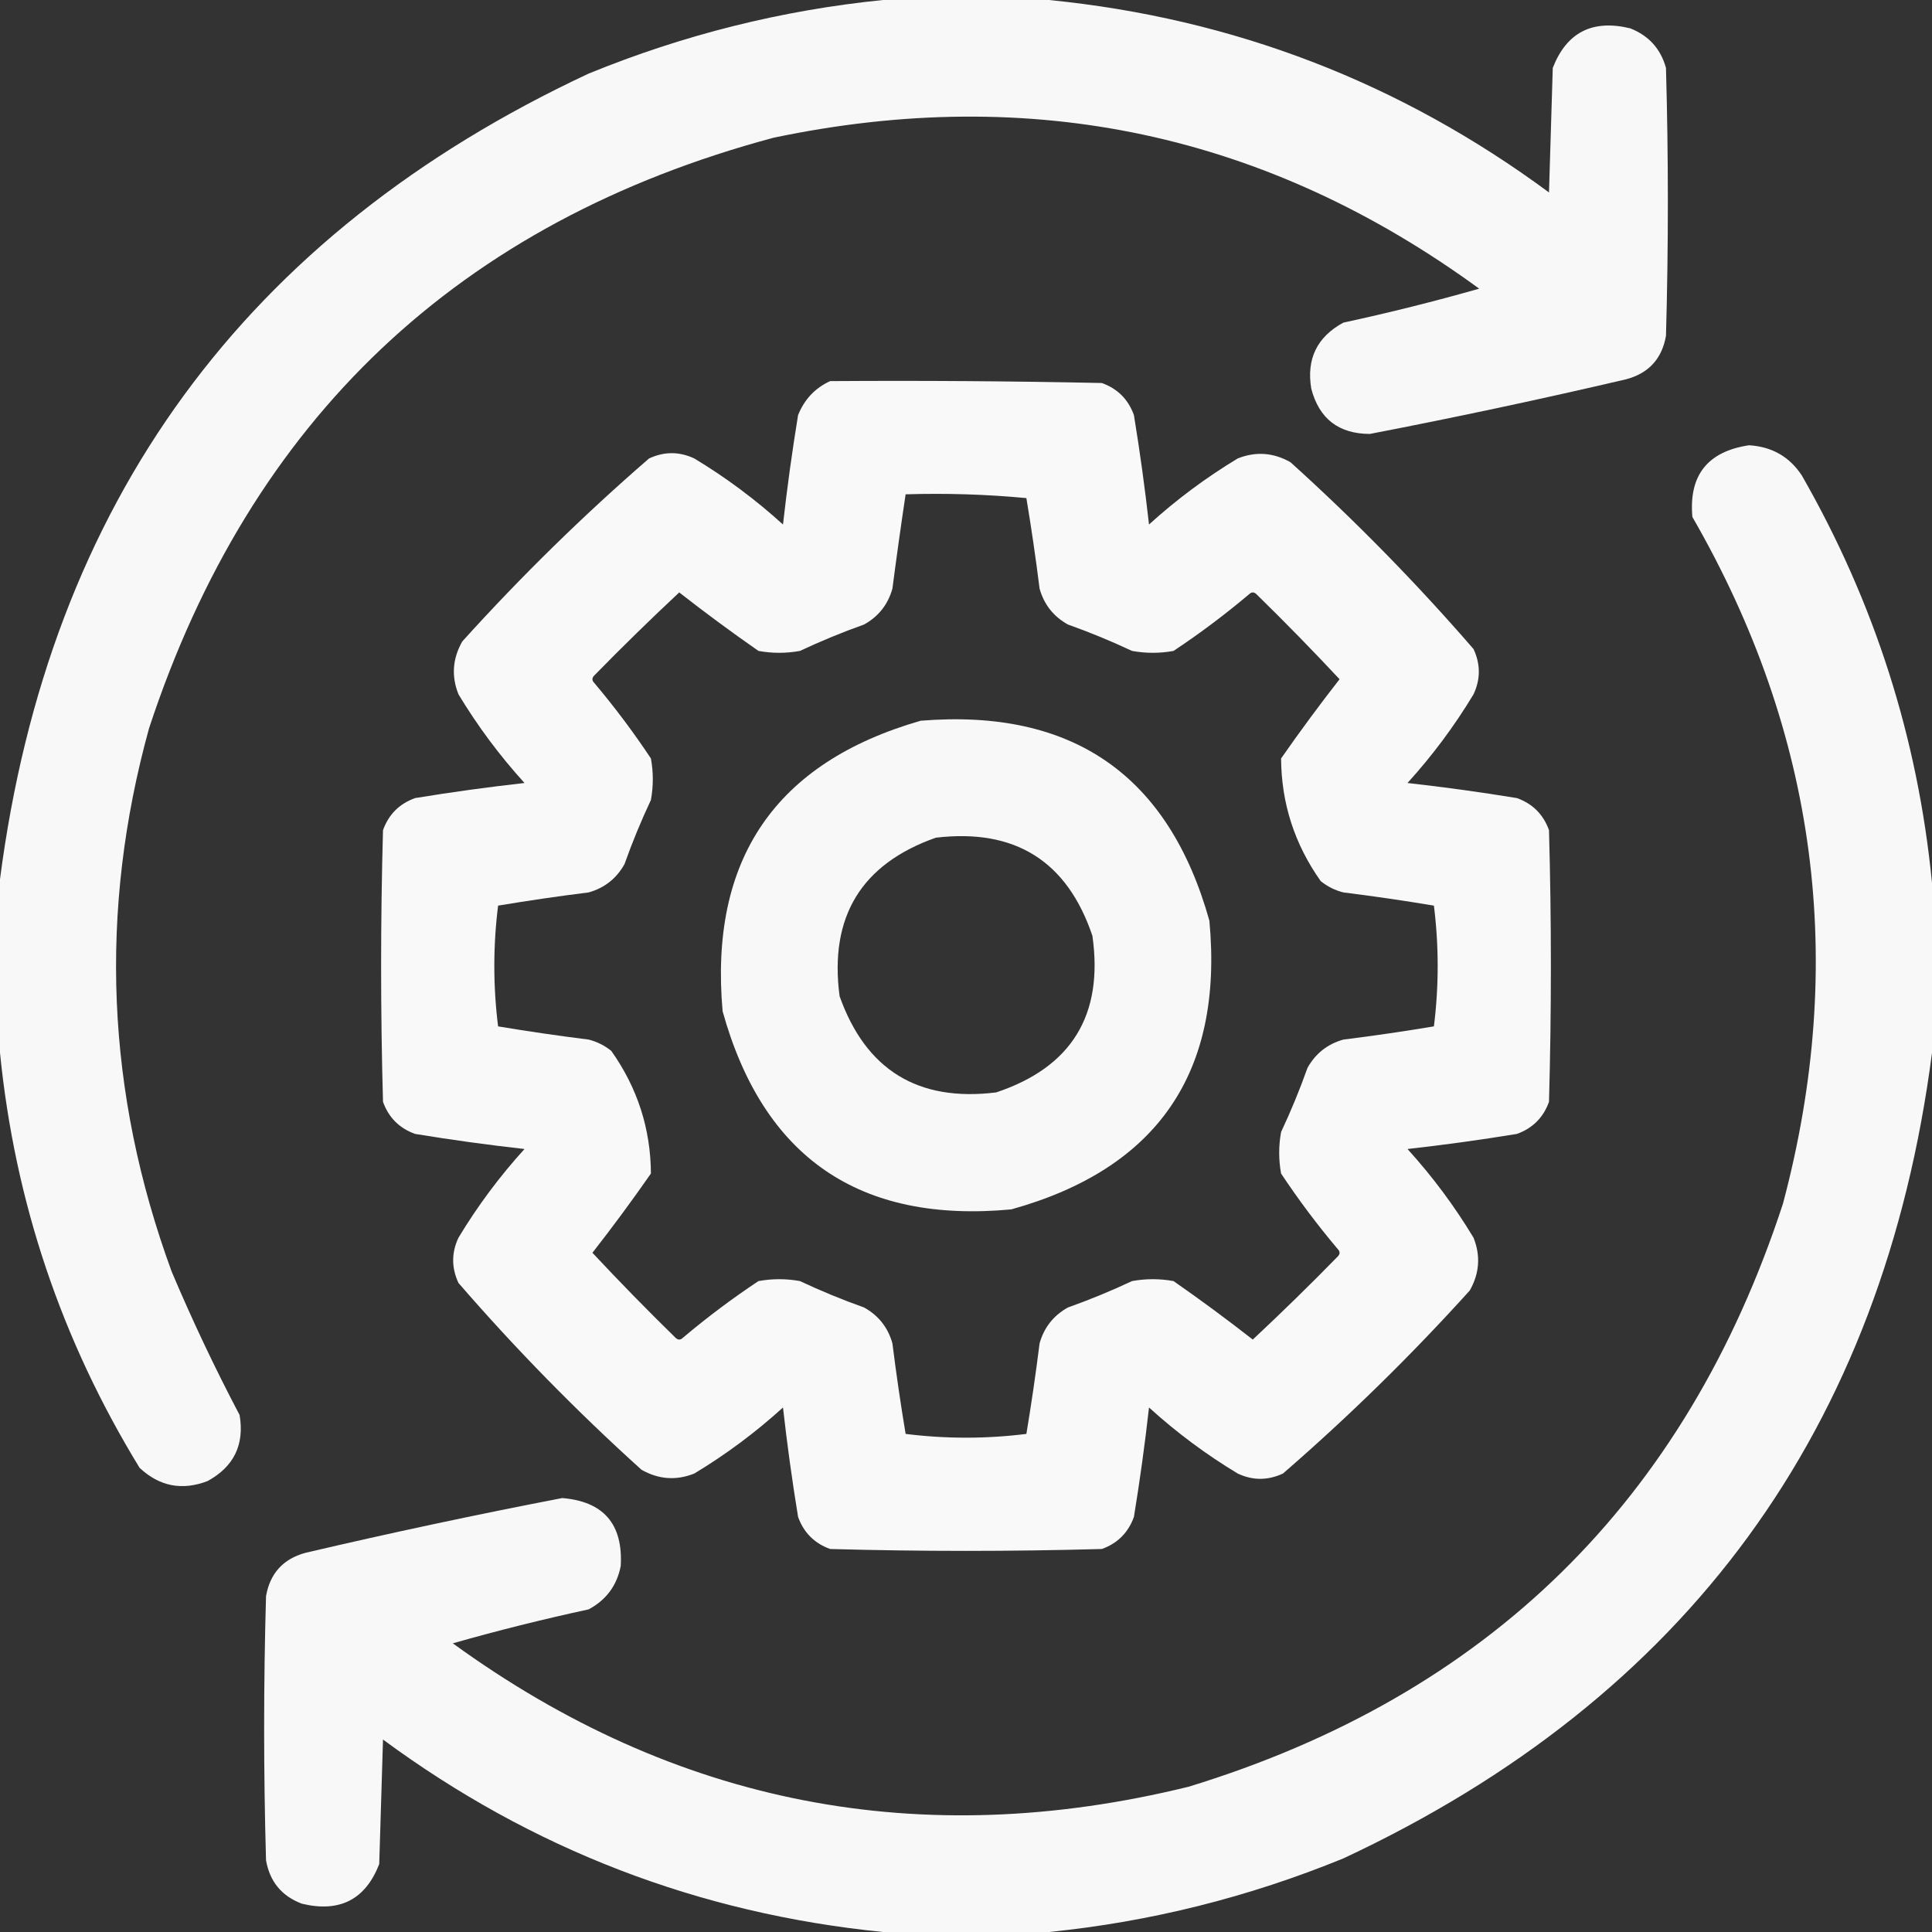
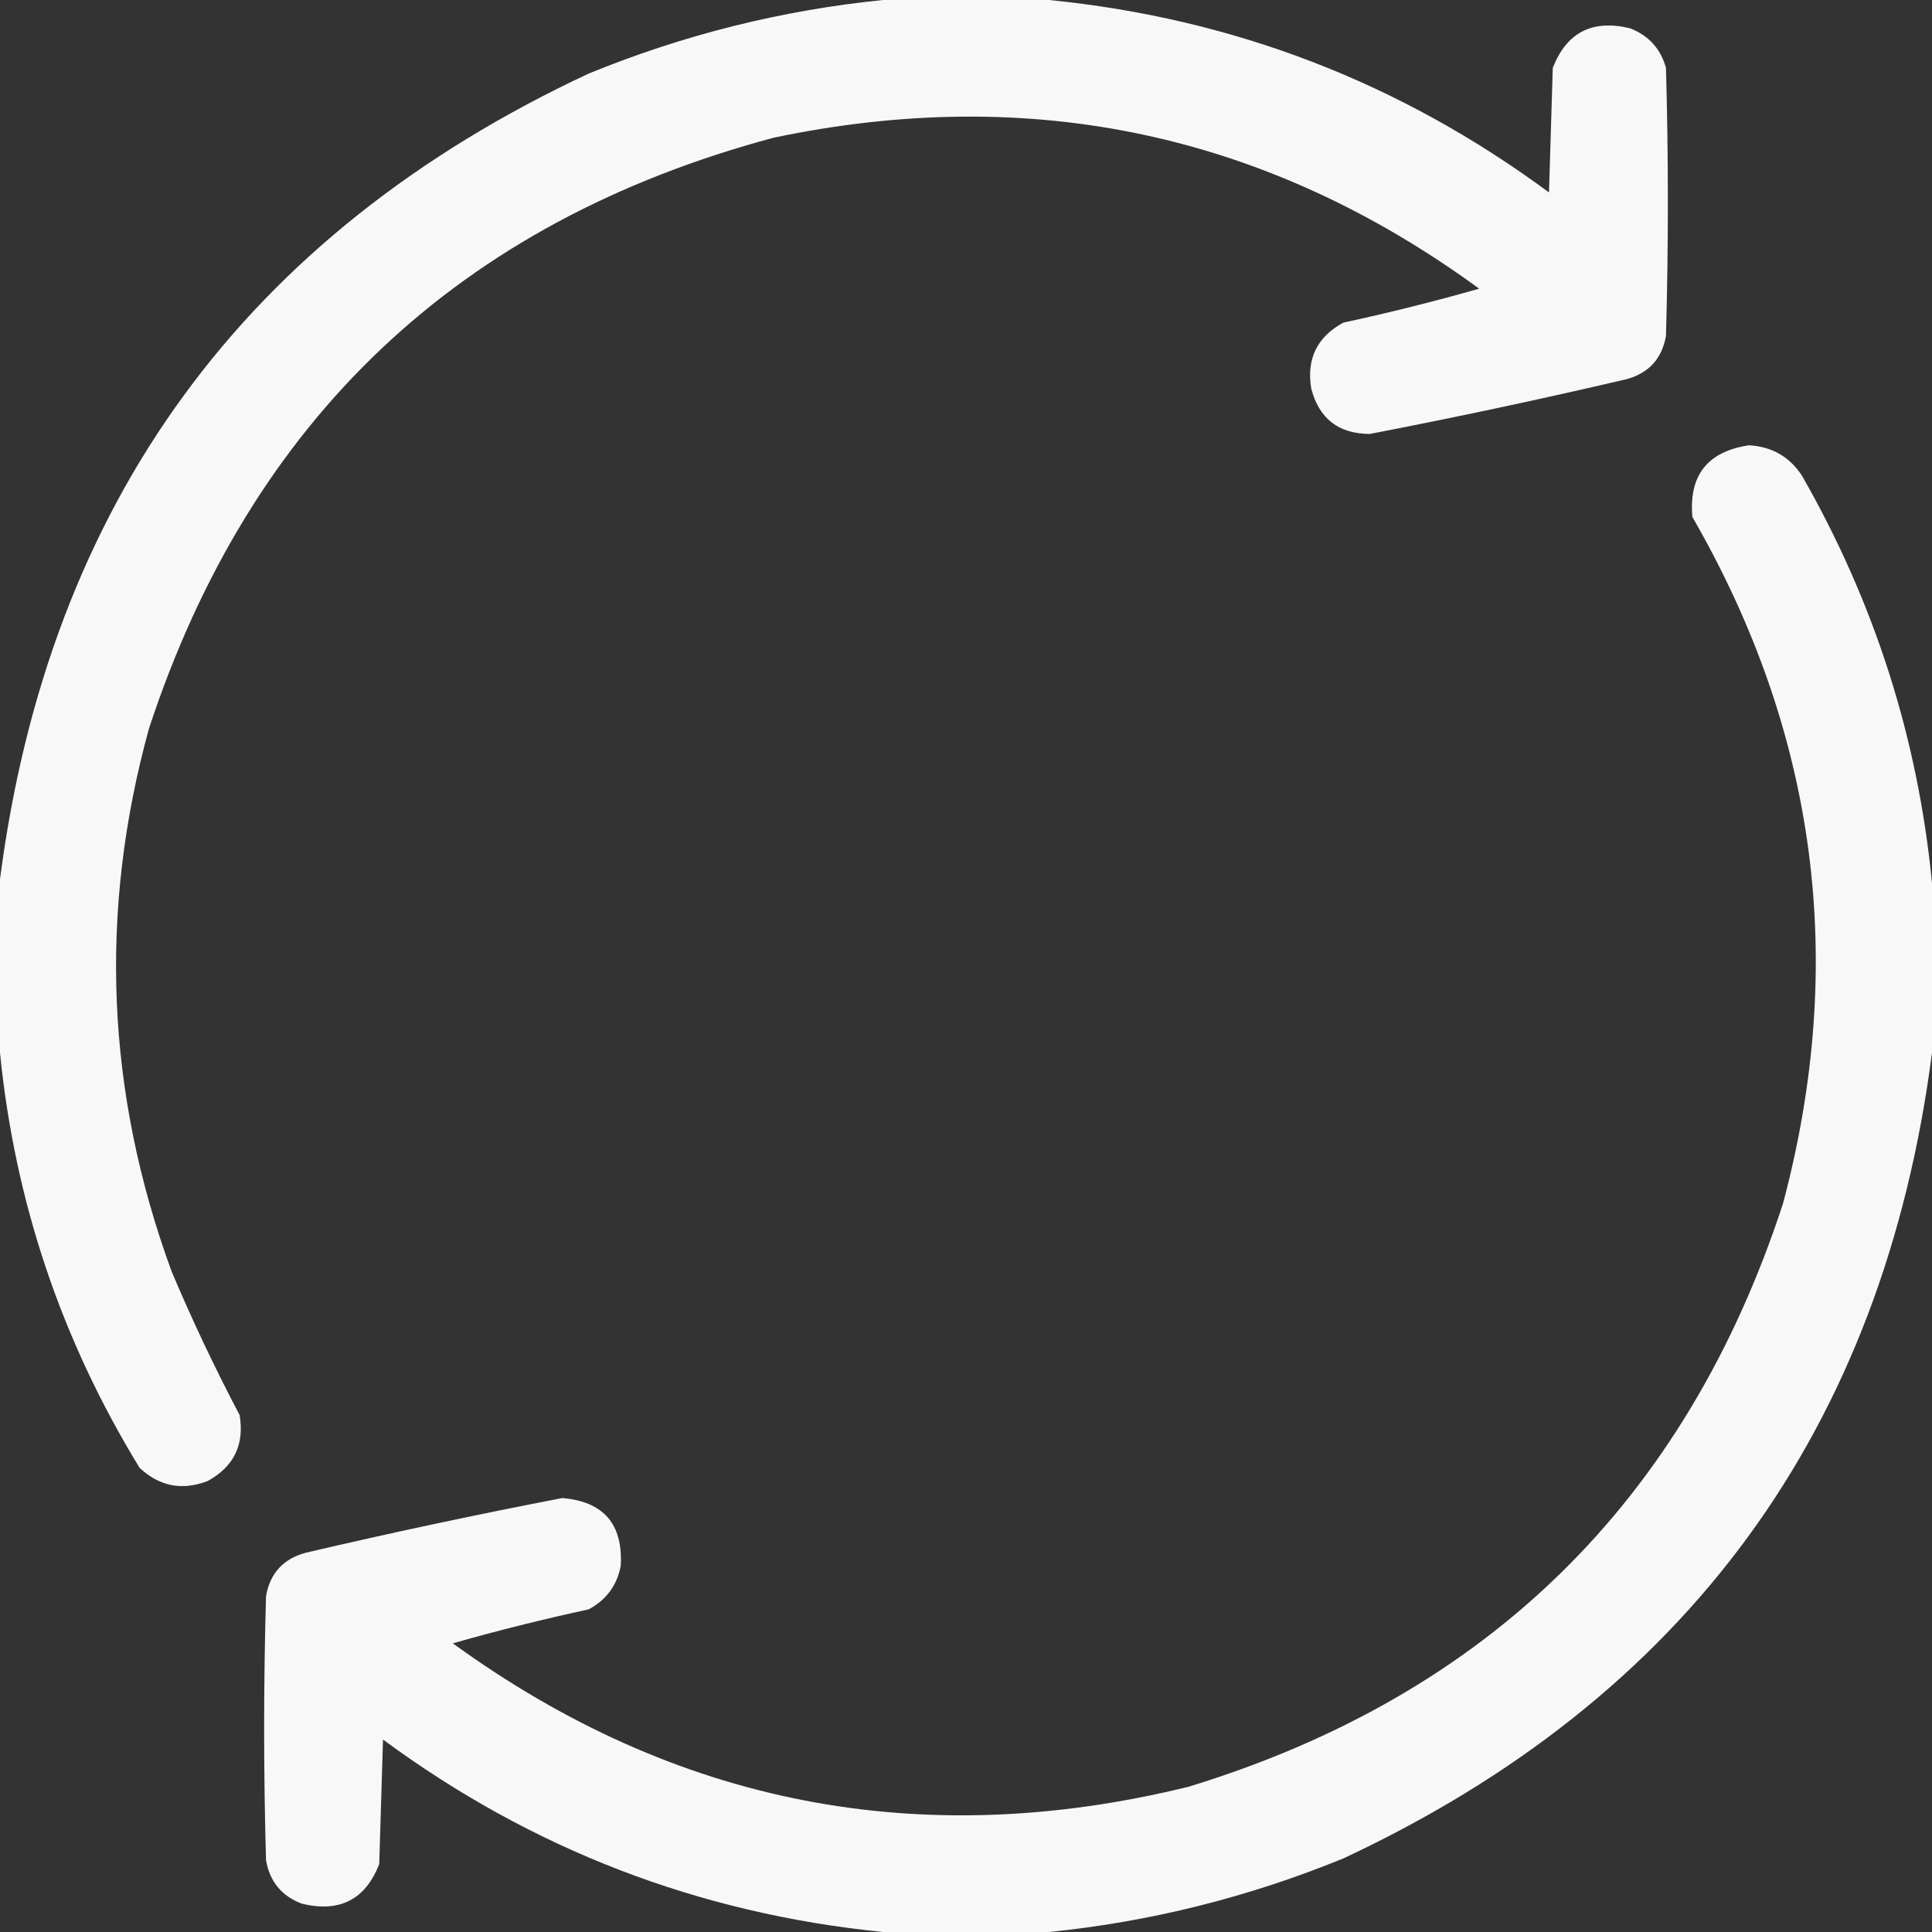
<svg xmlns="http://www.w3.org/2000/svg" height="512" viewBox="0 0 512 512" width="512">
  <rect x="0" y="0" width="512" height="512" fill="#333333" stroke="none" />
  <g fill="#fff" fill-rule="evenodd">
    <path d="m234 0h44c48.866 4.852 93.032 21.852 132.5 51 .333-11 .667-22 1-33 3.663-9.416 10.496-12.916 20.5-10.5 4.928 1.927 8.094 5.427 9.5 10.5.667 23.667.667 47.333 0 71-1.062 6.062-4.562 9.895-10.5 11.5-22.58 5.283-45.247 10.116-68 14.5-8.25-.039-13.417-4.039-15.5-12-1.317-7.865 1.516-13.699 8.5-17.5 12.163-2.629 24.163-5.629 36-9-56.211-41.044-118.544-54.378-187-40-83.345 22.345-138.512 74.512-165.5 156.5-13.402 48.558-11.402 96.558 6 144 5.47 12.94 11.47 25.606 18 38 1.322 7.856-1.512 13.69-8.5 17.5-6.739 2.585-12.739 1.419-18-3.5-20.74-33.887-33.073-70.553-37-110 0-15.333 0-30.667 0-46 12.953-99.775 64.953-170.941 156-213.5 25.182-10.295 51.182-16.795 78-19.5z" opacity=".962" />
-     <path d="m220 101c24.002-.167 48.002 0 72 .5 4.167 1.5 7 4.333 8.5 8.5 1.579 9.63 2.912 19.296 4 29 7.269-6.604 15.102-12.437 23.5-17.5 4.79-1.913 9.456-1.58 14 1 17.199 15.532 33.366 32.032 48.5 49.5 1.874 4.02 1.874 8.02 0 12-5.063 8.398-10.896 16.231-17.5 23.5 9.704 1.088 19.37 2.421 29 4 4.167 1.5 7 4.333 8.5 8.5.667 24 .667 48 0 72-1.5 4.167-4.333 7-8.5 8.5-9.63 1.579-19.296 2.912-29 4 6.604 7.269 12.437 15.102 17.5 23.5 1.913 4.79 1.58 9.456-1 14-15.532 17.199-32.032 33.366-49.5 48.5-4.02 1.874-8.02 1.874-12 0-8.398-5.063-16.231-10.896-23.5-17.5-1.088 9.704-2.421 19.37-4 29-1.5 4.167-4.333 7-8.5 8.5-24 .667-48 .667-72 0-4.167-1.5-7-4.333-8.5-8.5-1.579-9.63-2.912-19.296-4-29-7.269 6.604-15.102 12.437-23.5 17.5-4.79 1.913-9.456 1.58-14-1-17.199-15.532-33.366-32.032-48.5-49.5-1.874-4.02-1.874-8.02 0-12 5.063-8.398 10.896-16.231 17.5-23.5-9.704-1.088-19.37-2.421-29-4-4.167-1.5-7-4.333-8.5-8.5-.667-24-.667-48 0-72 1.5-4.167 4.333-7 8.5-8.5 9.63-1.579 19.296-2.912 29-4-6.604-7.269-12.437-15.102-17.5-23.5-1.913-4.79-1.58-9.456 1-14 15.532-17.199 32.032-33.366 49.5-48.5 4.02-1.874 8.02-1.874 12 0 8.398 5.063 16.231 10.896 23.5 17.5 1.088-9.704 2.421-19.37 4-29 1.688-4.185 4.521-7.185 8.5-9zm20 30c10.687-.332 21.354.001 32 1 1.328 7.957 2.495 15.957 3.5 24 1.187 4.209 3.687 7.376 7.5 9.5 5.781 2.057 11.447 4.39 17 7 3.667.667 7.333.667 11 0 6.95-4.615 13.616-9.615 20-15 .667-.667 1.333-.667 2 0 7.515 7.348 14.848 14.848 22 22.5-5.36 6.859-10.526 13.859-15.5 21 .071 11.882 3.571 22.715 10.5 32.5 1.775 1.439 3.775 2.439 6 3 8.043 1.005 16.043 2.172 24 3.5 1.333 10.667 1.333 21.333 0 32-7.957 1.328-15.957 2.495-24 3.5-4.209 1.187-7.376 3.687-9.5 7.5-2.057 5.781-4.39 11.447-7 17-.667 3.667-.667 7.333 0 11 4.615 6.95 9.615 13.616 15 20 .667.667.667 1.333 0 2-7.348 7.515-14.848 14.848-22.5 22-6.859-5.36-13.859-10.526-21-15.5-3.667-.667-7.333-.667-11 0-5.553 2.61-11.219 4.943-17 7-3.813 2.124-6.313 5.291-7.5 9.5-1.005 8.043-2.172 16.043-3.5 24-10.667 1.333-21.333 1.333-32 0-1.328-7.957-2.495-15.957-3.5-24-1.187-4.209-3.687-7.376-7.5-9.5-5.781-2.057-11.447-4.39-17-7-3.667-.667-7.333-.667-11 0-6.95 4.615-13.616 9.615-20 15-.667.667-1.333.667-2 0-7.515-7.348-14.848-14.848-22-22.5 5.36-6.859 10.526-13.859 15.5-21-.071-11.882-3.571-22.715-10.5-32.5-1.775-1.439-3.775-2.439-6-3-8.043-1.005-16.043-2.172-24-3.5-1.333-10.667-1.333-21.333 0-32 7.957-1.328 15.957-2.495 24-3.5 4.209-1.187 7.376-3.687 9.5-7.5 2.057-5.781 4.39-11.447 7-17 .667-3.667.667-7.333 0-11-4.615-6.95-9.615-13.616-15-20-.667-.667-.667-1.333 0-2 7.348-7.515 14.848-14.848 22.5-22 6.859 5.36 13.859 10.526 21 15.5 3.667.667 7.333.667 11 0 5.553-2.61 11.219-4.943 17-7 3.813-2.124 6.313-5.291 7.5-9.5 1.087-8.368 2.254-16.701 3.5-25z" opacity=".966" />
    <path d="m512 234v45c-12.953 99.775-64.953 170.941-156 213.5-25.184 10.296-51.184 16.796-78 19.5-14.667 0-29.333 0-44 0-48.852-4.894-93.018-21.894-132.5-51-.333 11-.667 22-1 33-3.663 9.416-10.496 12.916-20.5 10.5-5.338-2.007-8.504-5.841-9.5-11.5-.667-23.333-.667-46.667 0-70 1.062-6.062 4.562-9.895 10.5-11.5 22.58-5.283 45.247-10.116 68-14.5 10.969.912 16.135 6.912 15.5 18-1.002 5.163-3.835 8.997-8.5 11.5-12.163 2.629-24.163 5.629-36 9 58.933 42.786 123.933 55.452 195 38 79.231-24.231 131.731-75.731 157.5-154.5 17.049-63.99 9.049-124.657-24-182-.986-11.018 4.014-17.351 15-19 6.062.361 10.729 3.027 14 8 19.265 33.626 30.765 69.626 34.5 108z" opacity=".962" />
-     <path d="m244 191c40.196-3.276 65.696 14.391 76.5 53 3.76 40.22-13.74 65.72-52.5 76.5-40.22 3.76-65.72-13.74-76.5-52.5-3.556-40.242 13.944-65.909 52.5-77zm4 31c-19.773 6.978-28.273 20.978-25.5 42 6.955 19.566 20.788 28.066 41.5 25.5 19.984-6.672 28.484-20.505 25.5-41.5-6.69-19.826-20.523-28.493-41.5-26z" opacity=".962" />
  </g>
</svg>